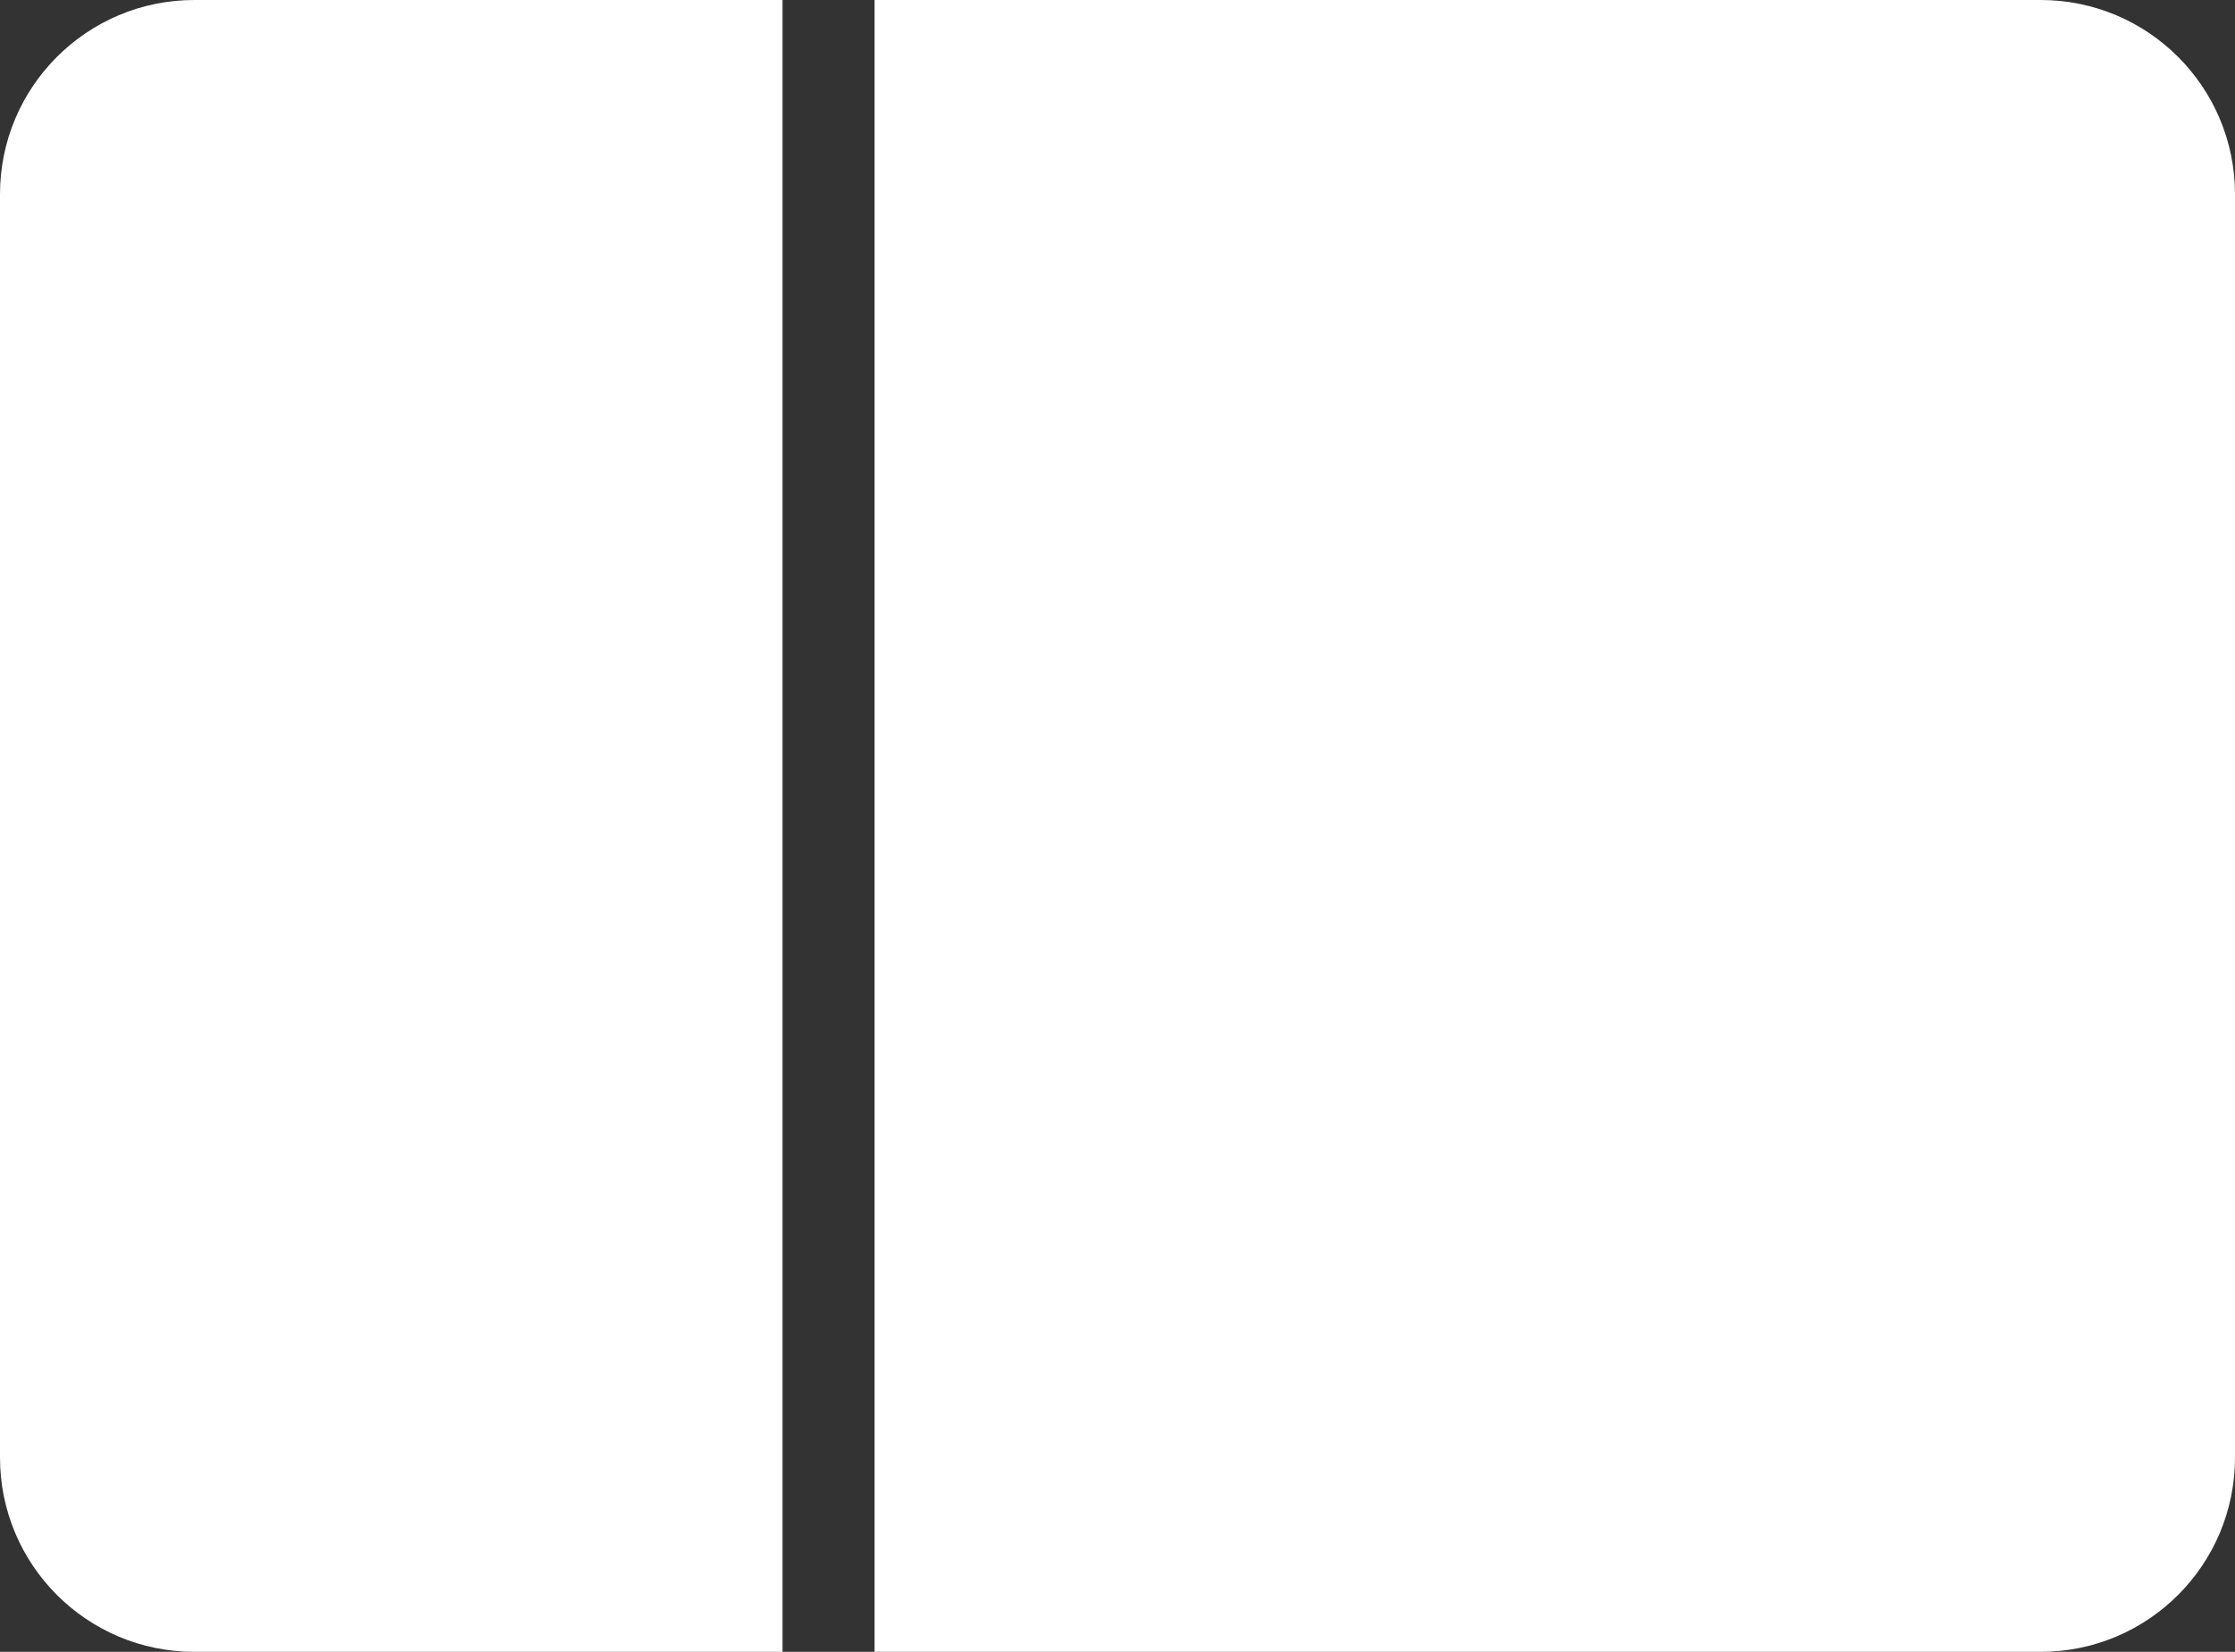
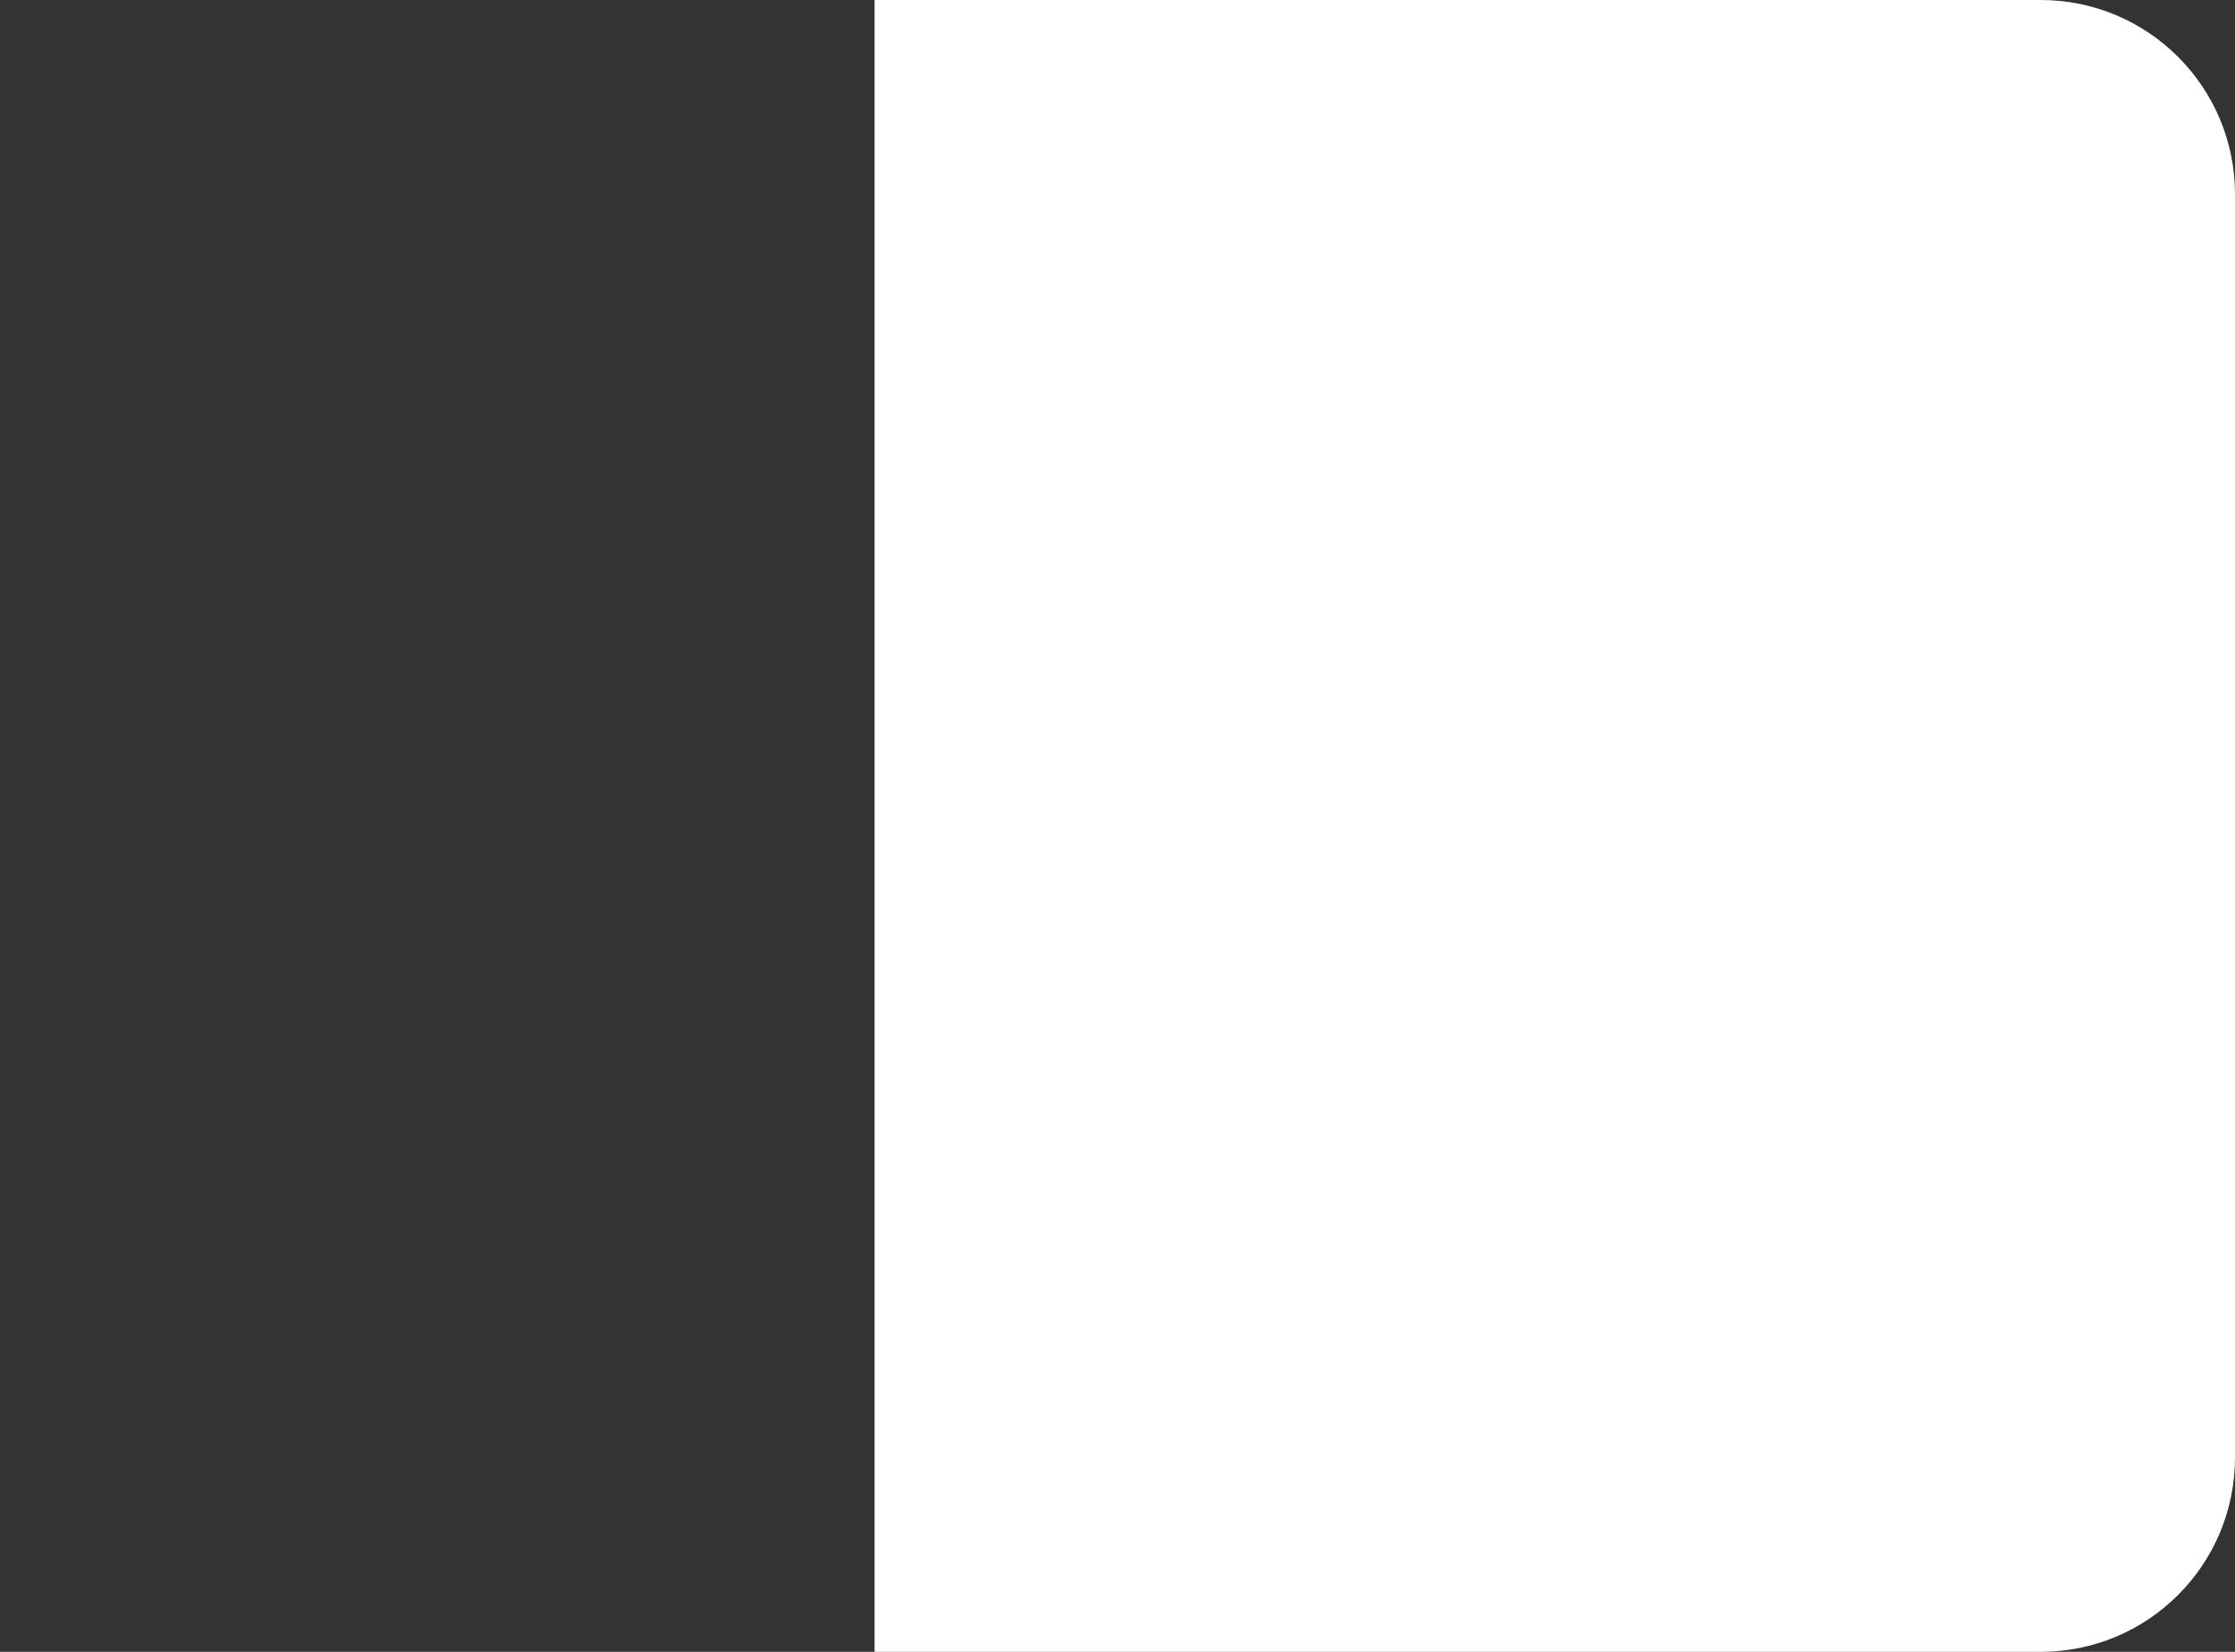
<svg xmlns="http://www.w3.org/2000/svg" width="23" height="17" viewBox="0 0 23 17" fill="none">
  <rect x="0" y="0" width="23" height="17" fill="#333333" stroke="none" />
-   <path d="M0 2C0 0.895 0.895 0 2 0H8.053V17H2C0.895 17 0 16.105 0 15V2Z" fill="white" />
  <path d="M9 0H21C22.105 0 23 0.895 23 2V15C23 16.105 22.105 17 21 17H9V0Z" fill="white" />
-   <path d="M12 5H20V13H12V5Z" fill="white" />
</svg>